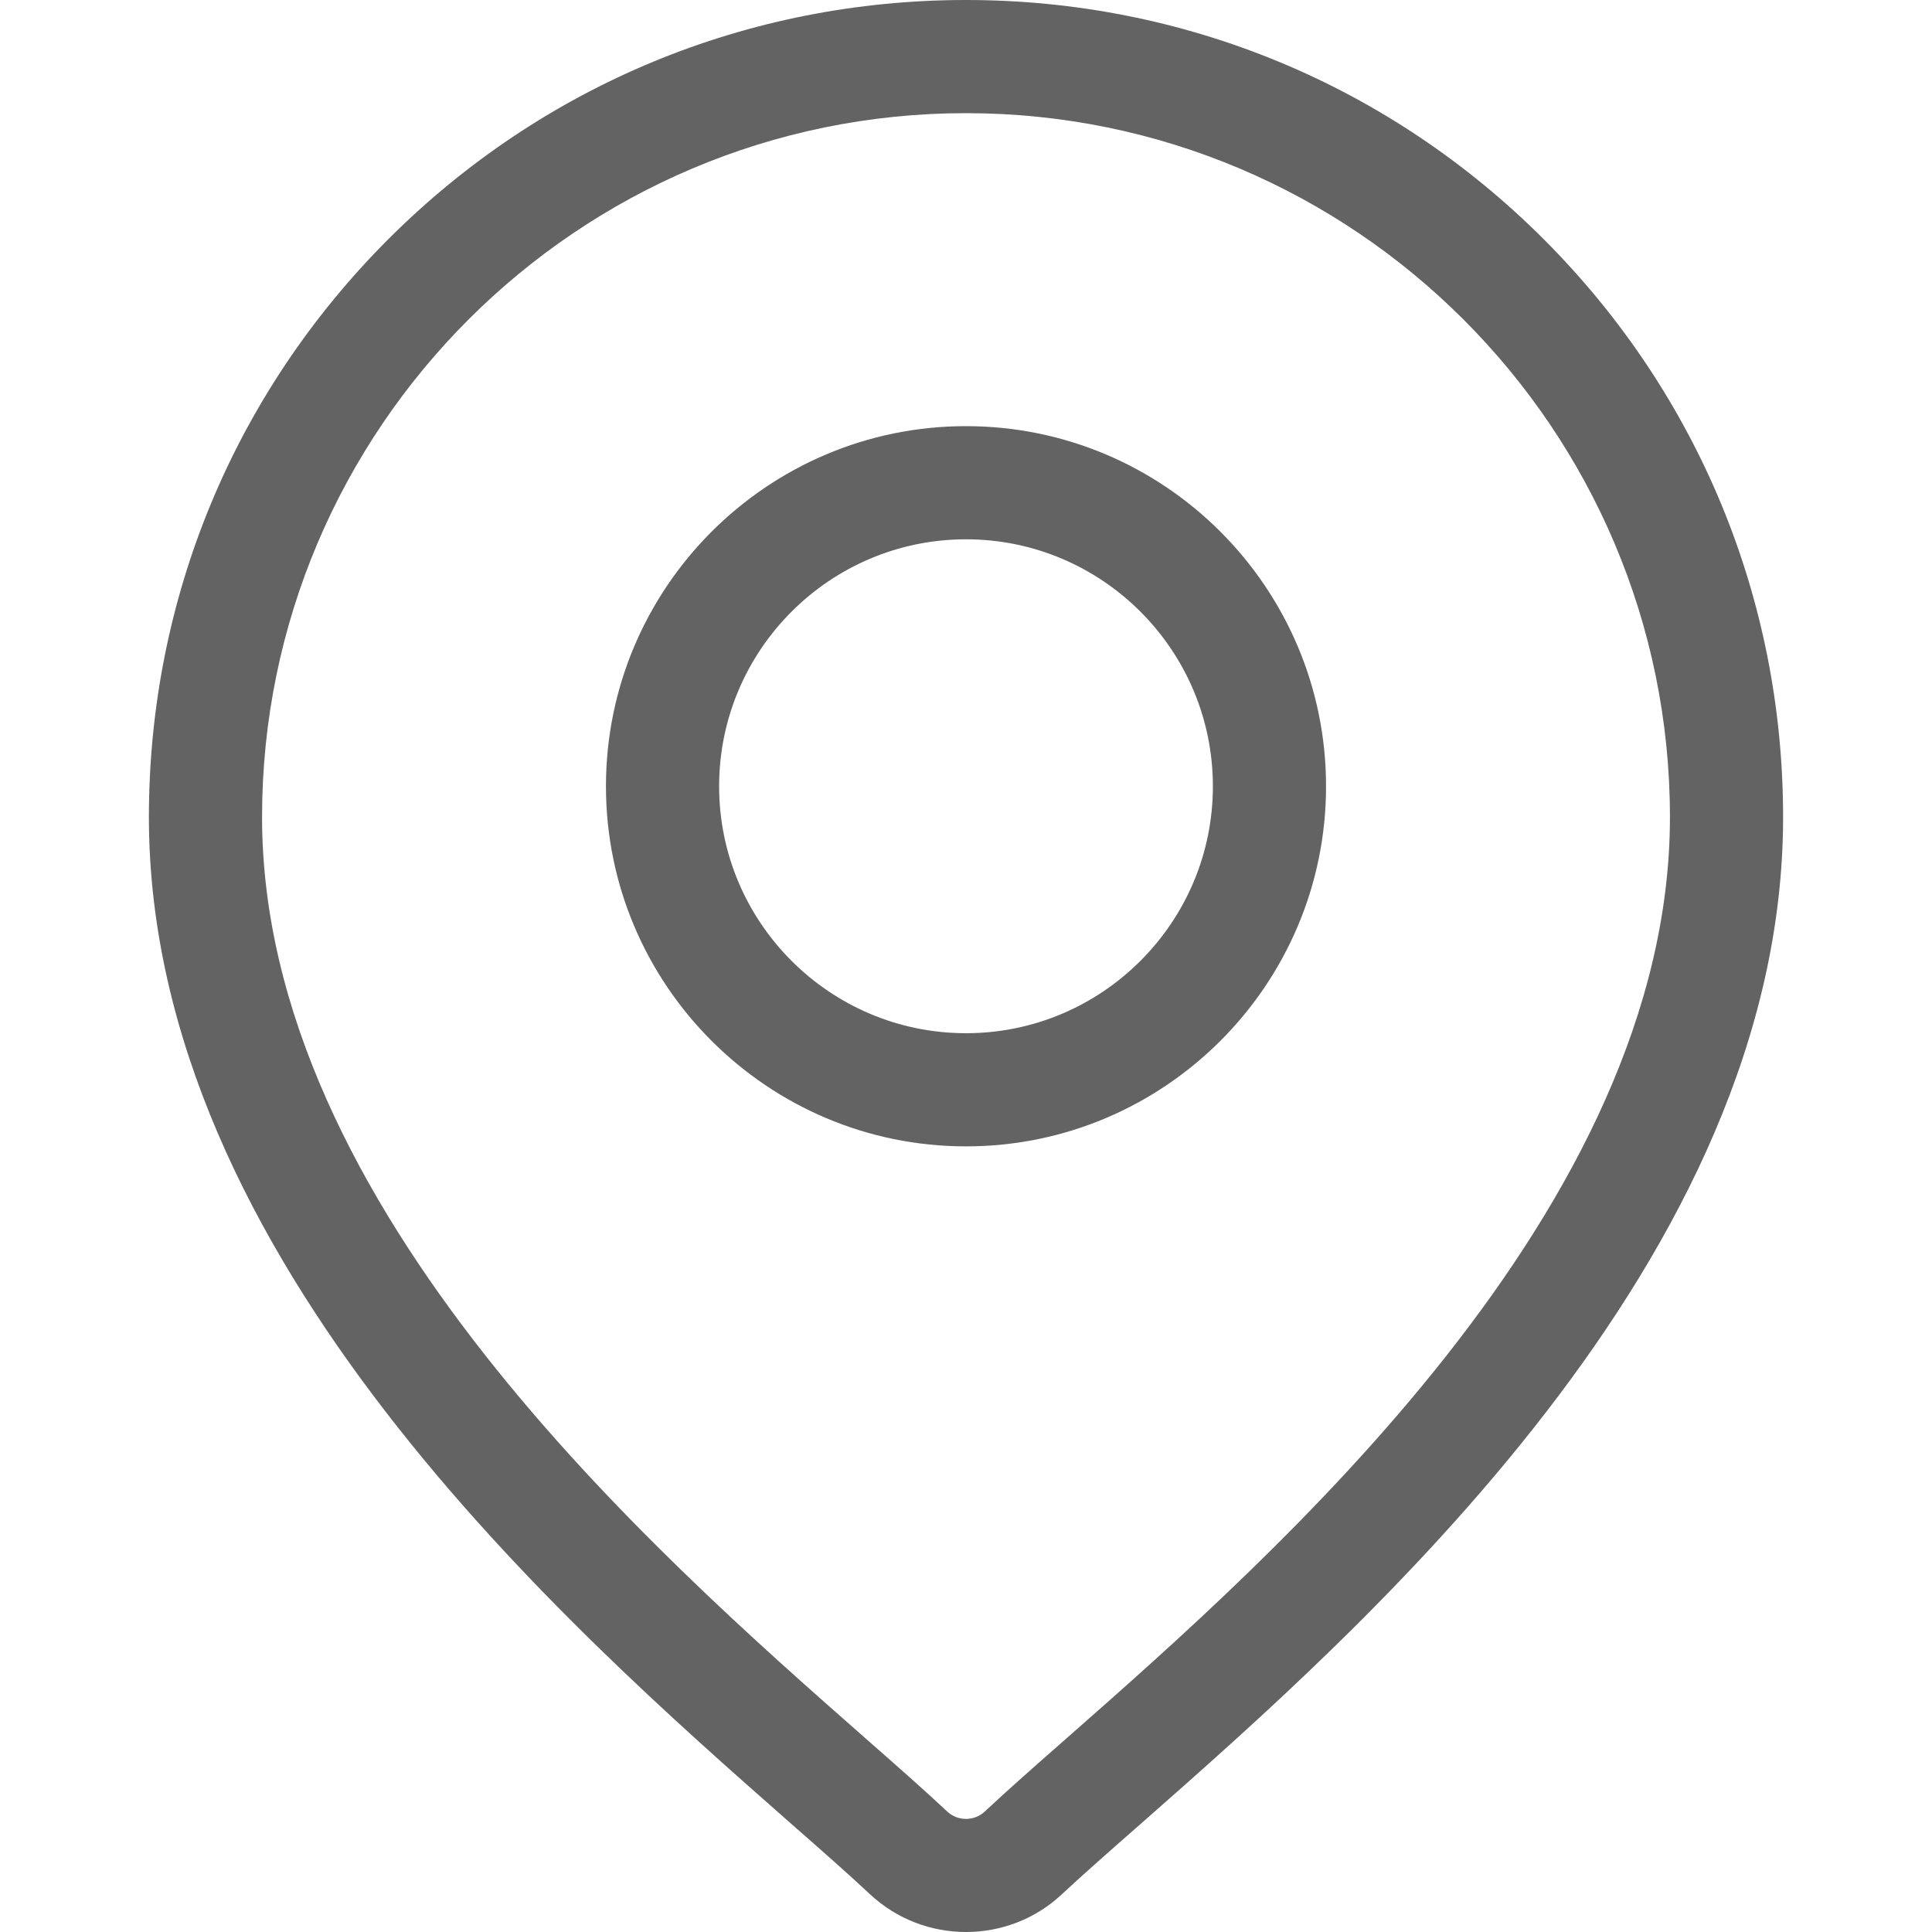
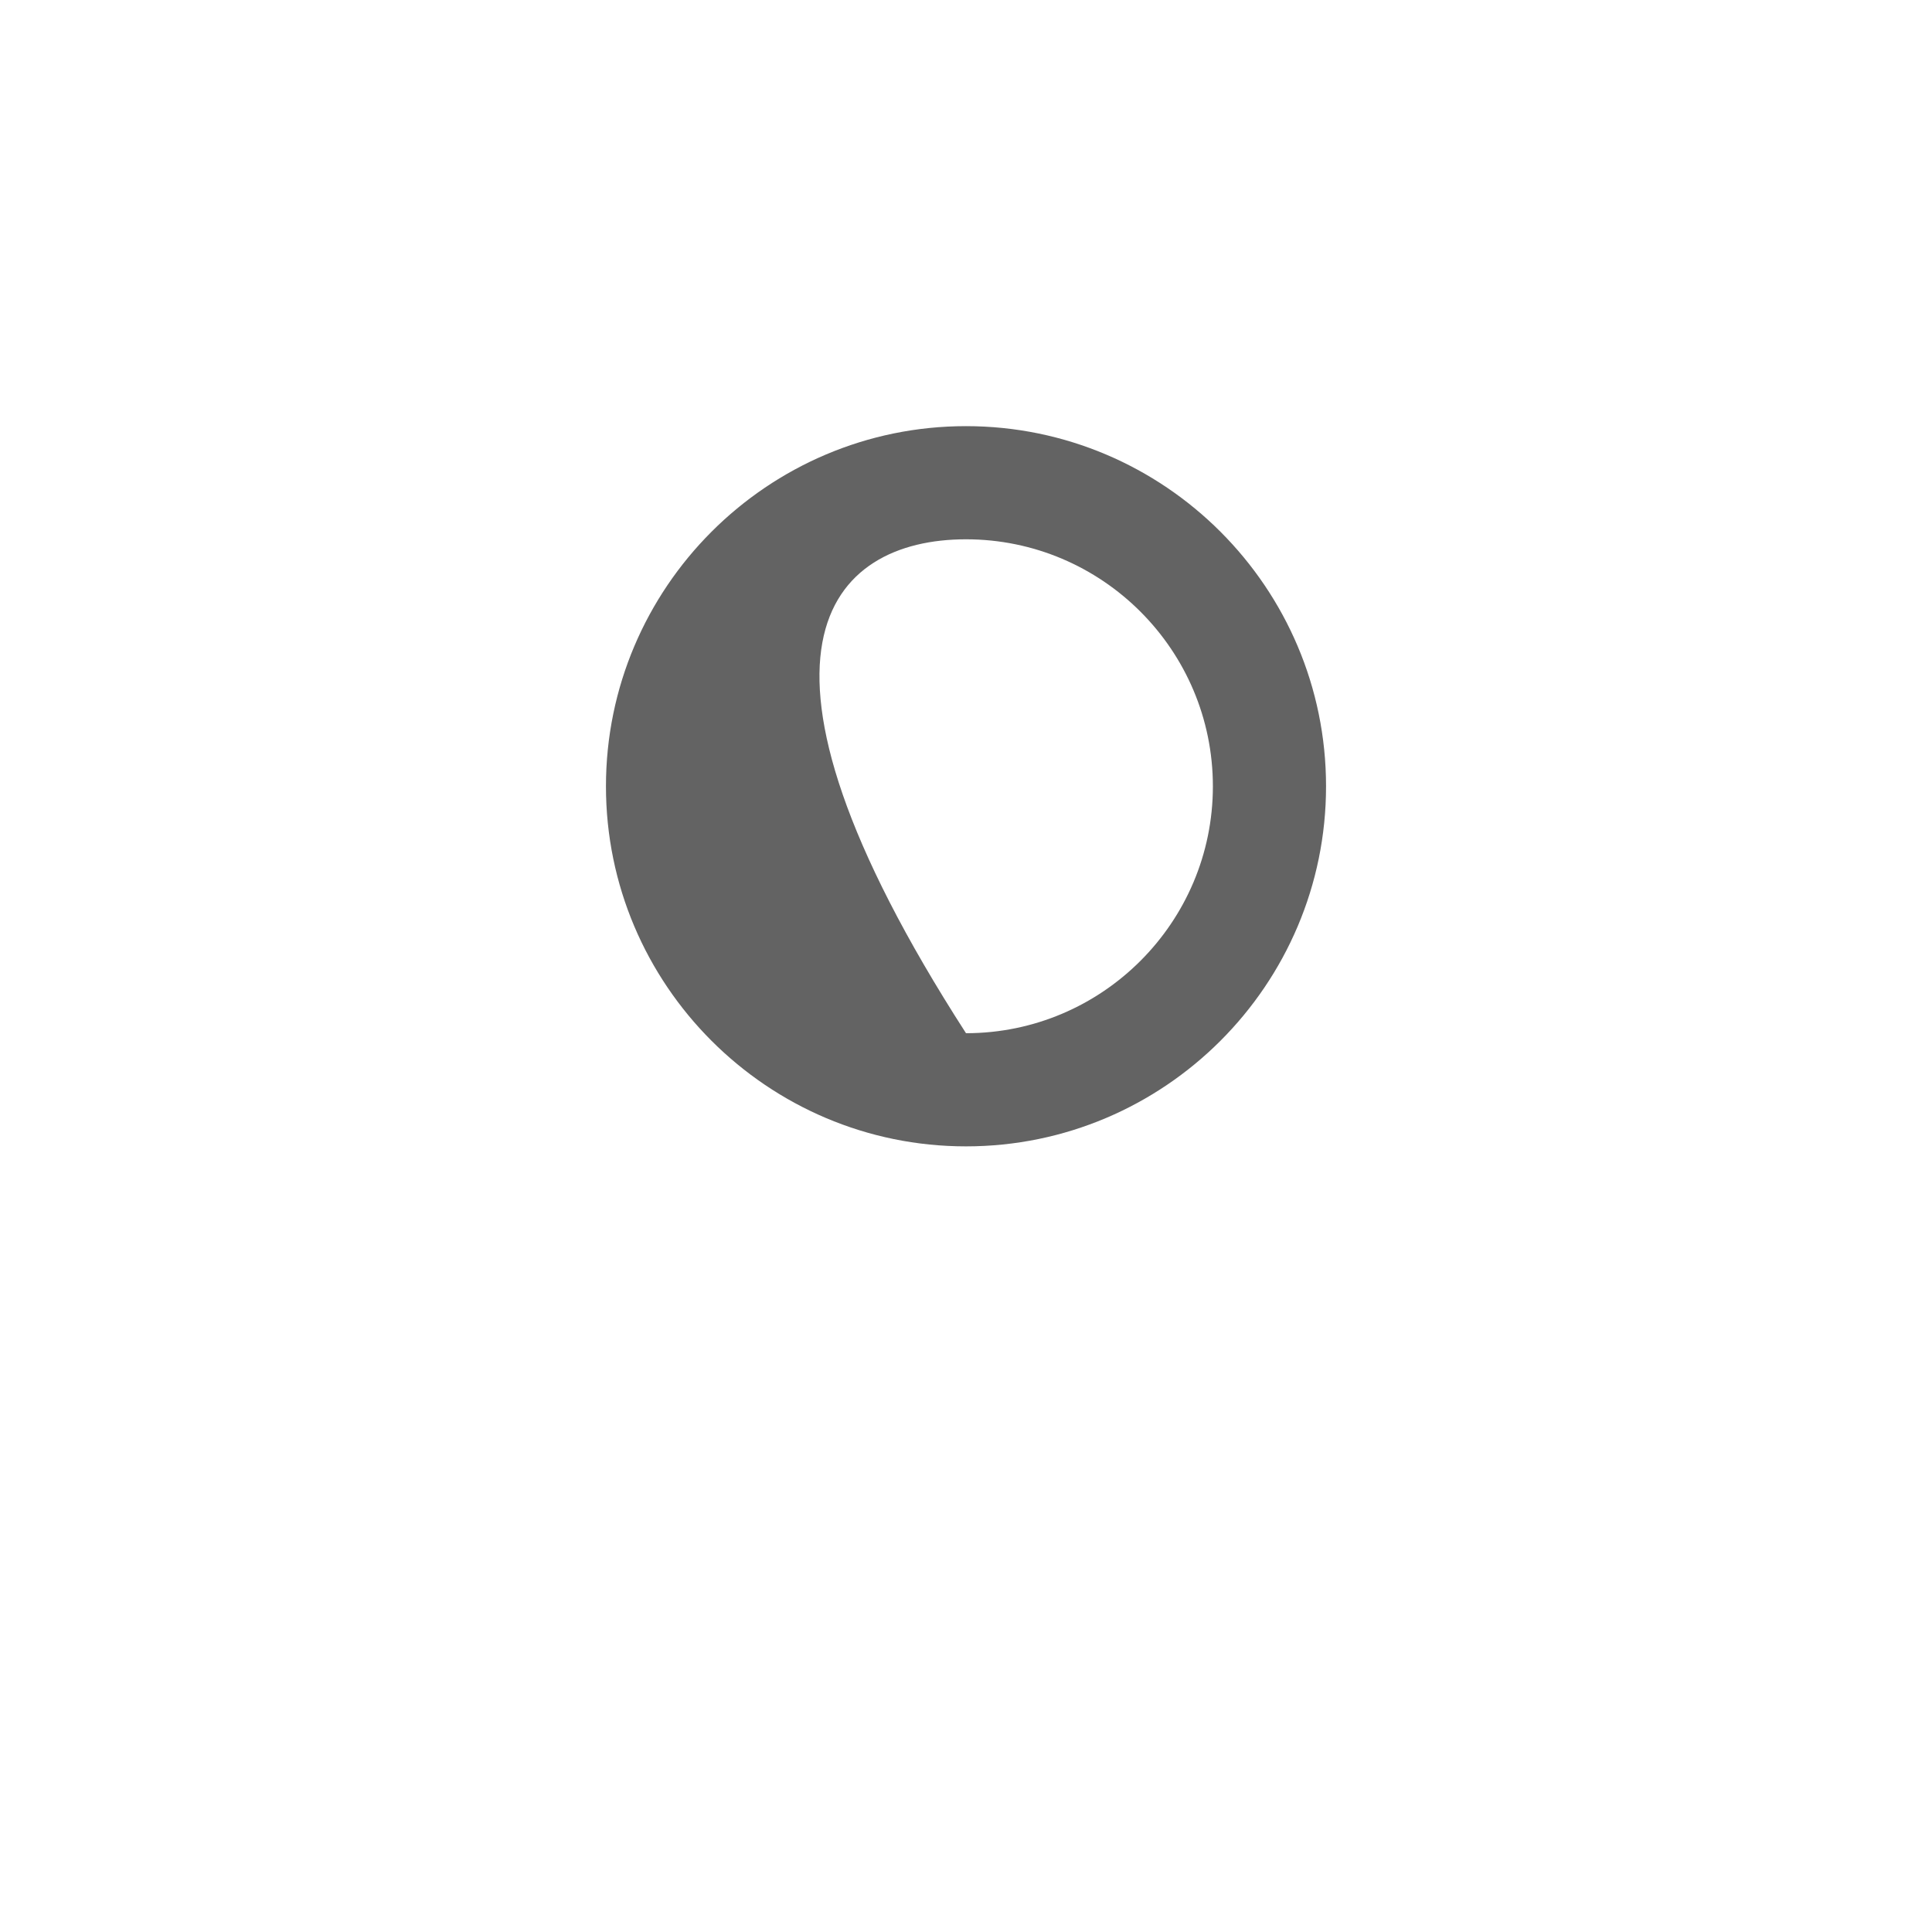
<svg xmlns="http://www.w3.org/2000/svg" width="14" height="14" viewBox="0 0 14 14" fill="none">
  <g clip-path="url(#clip0_105_410)">
-     <path d="M11.187 1.734C10.069 0.616 8.582 0 7 0C5.418 0 3.931 0.616 2.813 1.734C1.695 2.853 1.079 4.34 1.079 5.921C1.079 9.121 4.104 11.782 5.729 13.212C5.955 13.41 6.15 13.582 6.305 13.727C6.5 13.909 6.75 14 7 14C7.25 14 7.5 13.909 7.694 13.727C7.85 13.582 8.045 13.41 8.271 13.212C9.896 11.782 12.921 9.121 12.921 5.921C12.921 4.34 12.305 2.853 11.187 1.734ZM7.729 12.596C7.498 12.799 7.299 12.974 7.135 13.128C7.059 13.198 6.941 13.198 6.865 13.128C6.701 12.974 6.502 12.799 6.271 12.596C4.743 11.252 1.899 8.75 1.899 5.921C1.899 3.108 4.187 0.82 7 0.82C9.813 0.82 12.101 3.108 12.101 5.921C12.101 8.75 9.257 11.252 7.729 12.596Z" fill="#636363" />
-     <path d="M7 3.088C5.561 3.088 4.391 4.259 4.391 5.698C4.391 7.136 5.561 8.307 7 8.307C8.439 8.307 9.609 7.136 9.609 5.698C9.609 4.259 8.439 3.088 7 3.088ZM7 7.487C6.013 7.487 5.211 6.684 5.211 5.698C5.211 4.711 6.013 3.908 7 3.908C7.987 3.908 8.789 4.711 8.789 5.698C8.789 6.684 7.987 7.487 7 7.487Z" fill="#636363" />
+     <path d="M7 3.088C5.561 3.088 4.391 4.259 4.391 5.698C4.391 7.136 5.561 8.307 7 8.307C8.439 8.307 9.609 7.136 9.609 5.698C9.609 4.259 8.439 3.088 7 3.088ZM7 7.487C5.211 4.711 6.013 3.908 7 3.908C7.987 3.908 8.789 4.711 8.789 5.698C8.789 6.684 7.987 7.487 7 7.487Z" fill="#636363" />
    <path d="M55 68.333C36.507 68.333 1.621 64.419 -24.232 38.205C-24.331 38.104 -24.422 38 -24.502 37.888C-50.446 12.045 -54.334 -22.603 -54.334 -41C-54.334 -41.891 -53.888 -42.723 -53.147 -43.219L-39.832 -52.093C-37.635 -53.557 -35.078 -54.333 -32.438 -54.333H-20.435C-17.304 -54.333 -14.445 -52.493 -13.152 -49.643L-2.107 -25.341C-1.27 -23.499 -1.16 -21.424 -1.8 -19.501L-3.227 -15.224C-3.787 -13.547 -4.904 -12.08 -6.376 -11.099L-11.749 -7.517C-11.822 -4.051 -11.168 6.395 -1.782 15.781C7.552 25.115 18.104 25.792 21.523 25.744L25.104 20.373C26.082 18.904 27.544 17.787 29.216 17.224L33.568 15.765C35.498 15.115 37.584 15.224 39.437 16.075L63.661 27.149C66.499 28.445 68.333 31.304 68.333 34.427V46.437C68.333 49.077 67.557 51.635 66.093 53.832L57.218 67.144C56.722 67.888 55.891 68.333 55 68.333ZM-20.125 34.771C3.691 58.675 35.677 62.792 53.578 62.992L61.656 50.875C62.536 49.555 63 48.021 63 46.437V34.427C63 33.387 62.389 32.435 61.443 32.003L37.218 20.928C36.602 20.648 35.907 20.608 35.264 20.824L30.912 22.283C30.357 22.469 29.869 22.843 29.541 23.333L25.218 29.816C24.784 30.467 24.088 30.893 23.309 30.984C22.672 31.059 7.554 32.661 -5.552 19.555C-18.659 6.448 -17.056 -8.669 -16.982 -9.307C-16.891 -10.085 -16.464 -10.781 -15.813 -11.216L-9.336 -15.533C-8.845 -15.861 -8.472 -16.349 -8.286 -16.909L-6.859 -21.187C-6.646 -21.827 -6.683 -22.517 -6.96 -23.131L-18.006 -47.432C-18.44 -48.387 -19.39 -49 -20.435 -49H-32.438C-34.022 -49 -35.555 -48.536 -36.875 -47.656L-48.992 -39.579C-48.789 -21.619 -44.638 10.539 -20.435 34.408C-20.32 34.523 -20.219 34.643 -20.125 34.771Z" fill="black" />
  </g>
  <defs>
    <clipPath id="clip0_105_410">
      <rect width="14" height="14" fill="white" />
    </clipPath>
  </defs>
</svg>